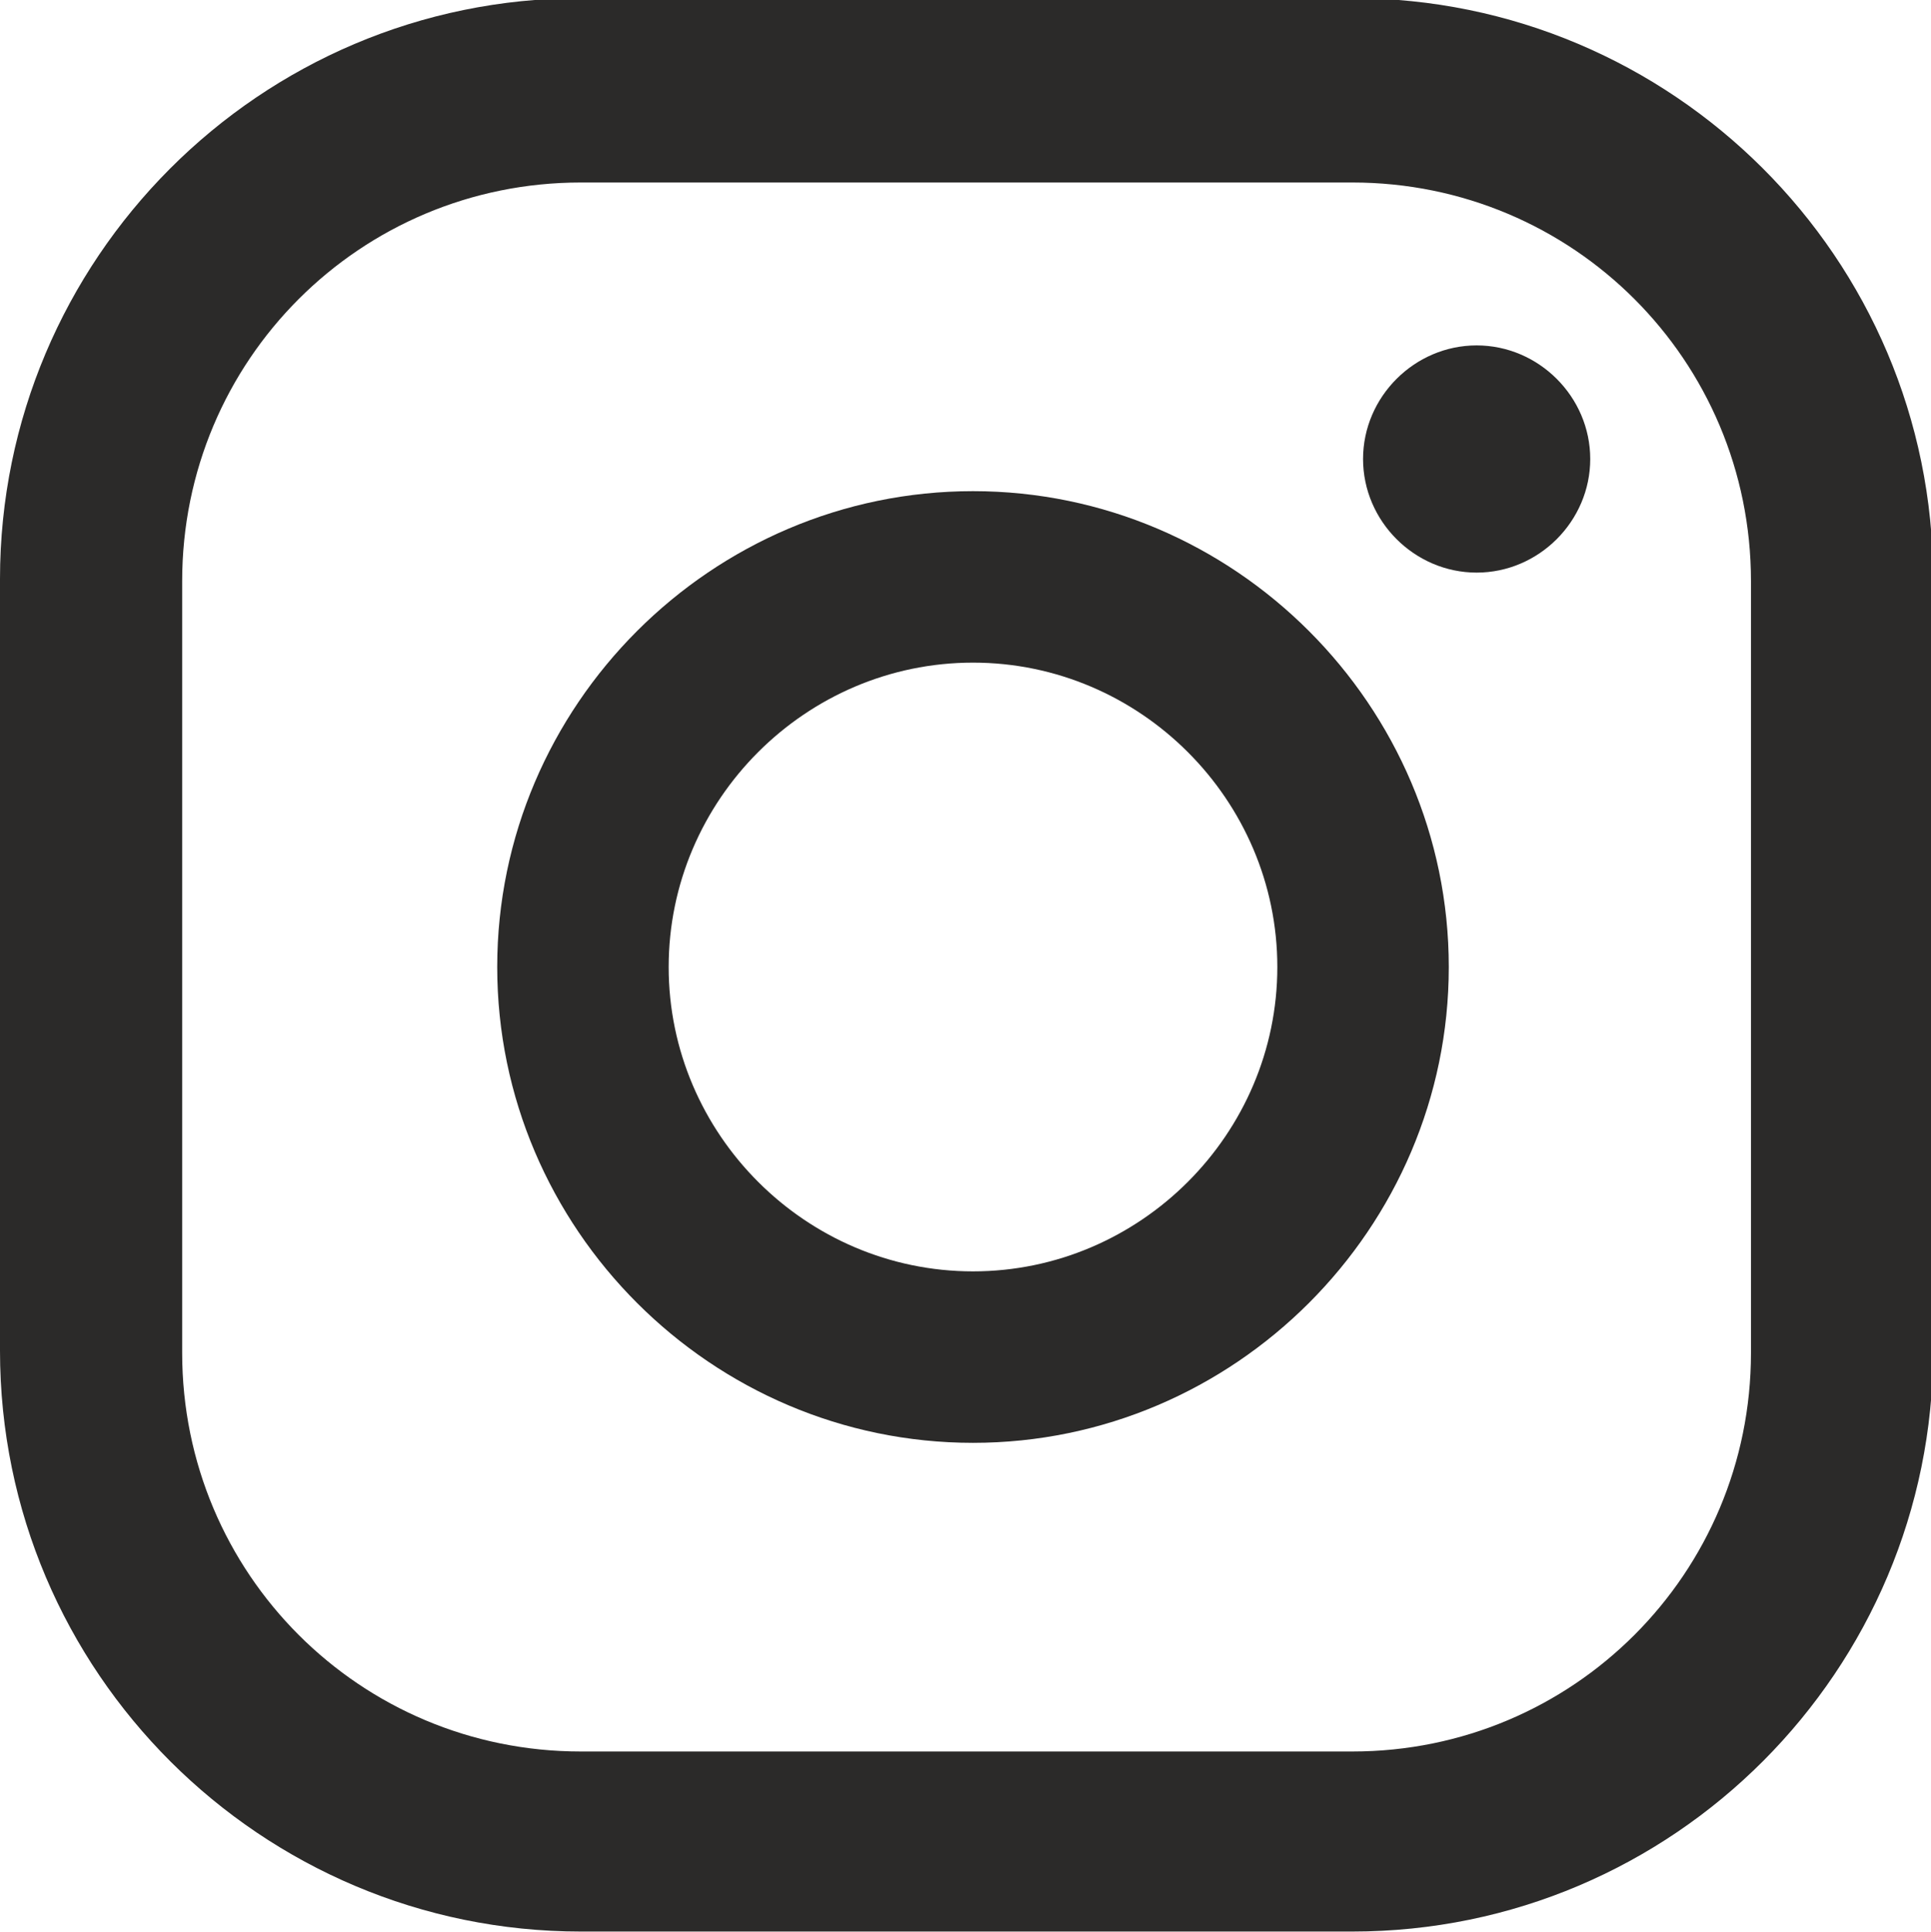
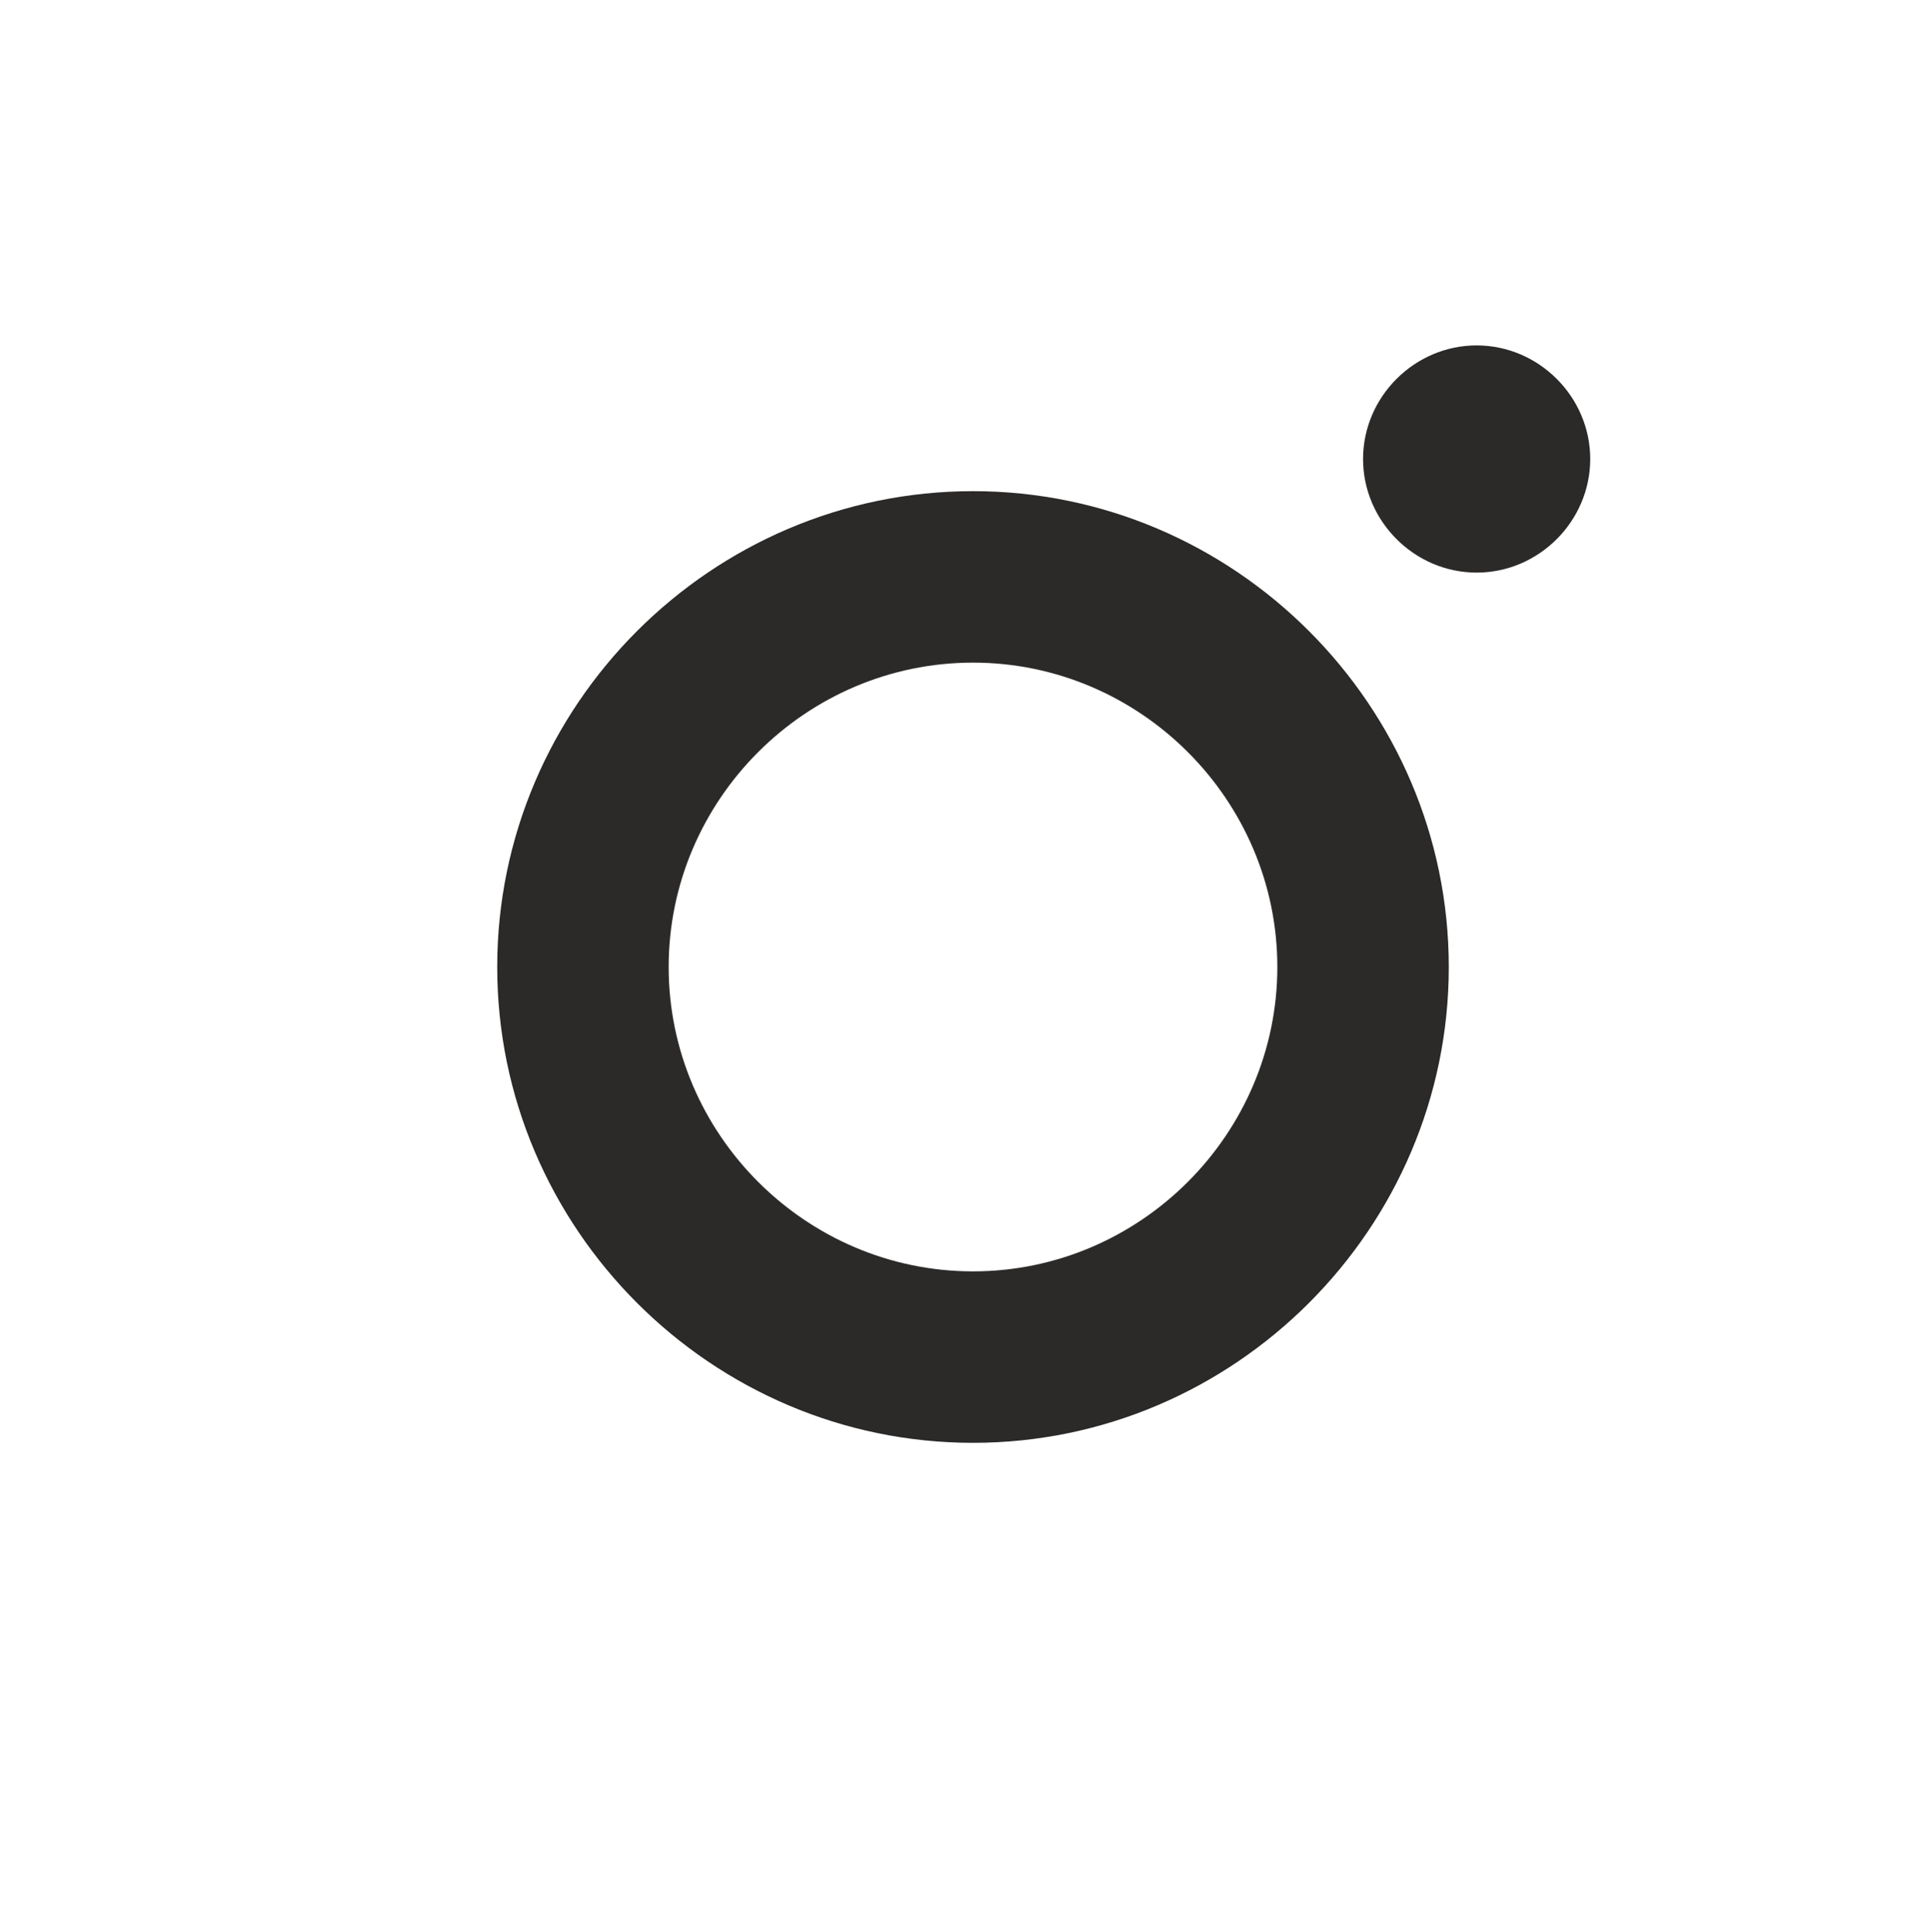
<svg xmlns="http://www.w3.org/2000/svg" xml:space="preserve" width="3.08mm" height="3.081mm" style="shape-rendering:geometricPrecision; text-rendering:geometricPrecision; image-rendering:optimizeQuality; fill-rule:evenodd; clip-rule:evenodd" viewBox="0 0 9.01 9.01">
  <defs>
    <style type="text/css">  .fil0 {fill:#2B2A29;fill-rule:nonzero}  </style>
  </defs>
  <g id="Слой_x0020_1">
    <path class="fil0" d="M6.89 1.61c-0.29,0 -0.53,0.24 -0.53,0.53 0,0.29 0.24,0.53 0.53,0.53 0.29,0 0.53,-0.24 0.53,-0.53 0,-0.29 -0.24,-0.53 -0.53,-0.53z" />
    <path class="fil0" d="M4.54 5.93c-0.78,0 -1.42,-0.64 -1.42,-1.42 0,-0.78 0.64,-1.42 1.42,-1.42 0.78,0 1.42,0.64 1.42,1.42 0,0.78 -0.64,1.42 -1.42,1.42zm0 -3.64c-1.22,0 -2.22,1 -2.22,2.22 0,1.22 1,2.22 2.22,2.22 1.22,0 2.22,-1 2.22,-2.22 0,-1.22 -1,-2.22 -2.22,-2.22z" />
-     <path class="fil0" d="M2.71 0.85c-1.03,0 -1.86,0.83 -1.86,1.86l0 3.6c0,1.03 0.83,1.86 1.86,1.86l3.6 0c1.03,0 1.86,-0.83 1.86,-1.86l0 -3.6c0,-1.03 -0.83,-1.86 -1.86,-1.86l-3.6 0zm3.6 8.16l-3.6 0c-1.49,0 -2.71,-1.21 -2.71,-2.71l0 -3.6c0,-1.49 1.21,-2.71 2.71,-2.71l3.6 0c1.49,0 2.71,1.21 2.71,2.71l0 3.6c0,1.49 -1.21,2.71 -2.71,2.71z" />
  </g>
</svg>